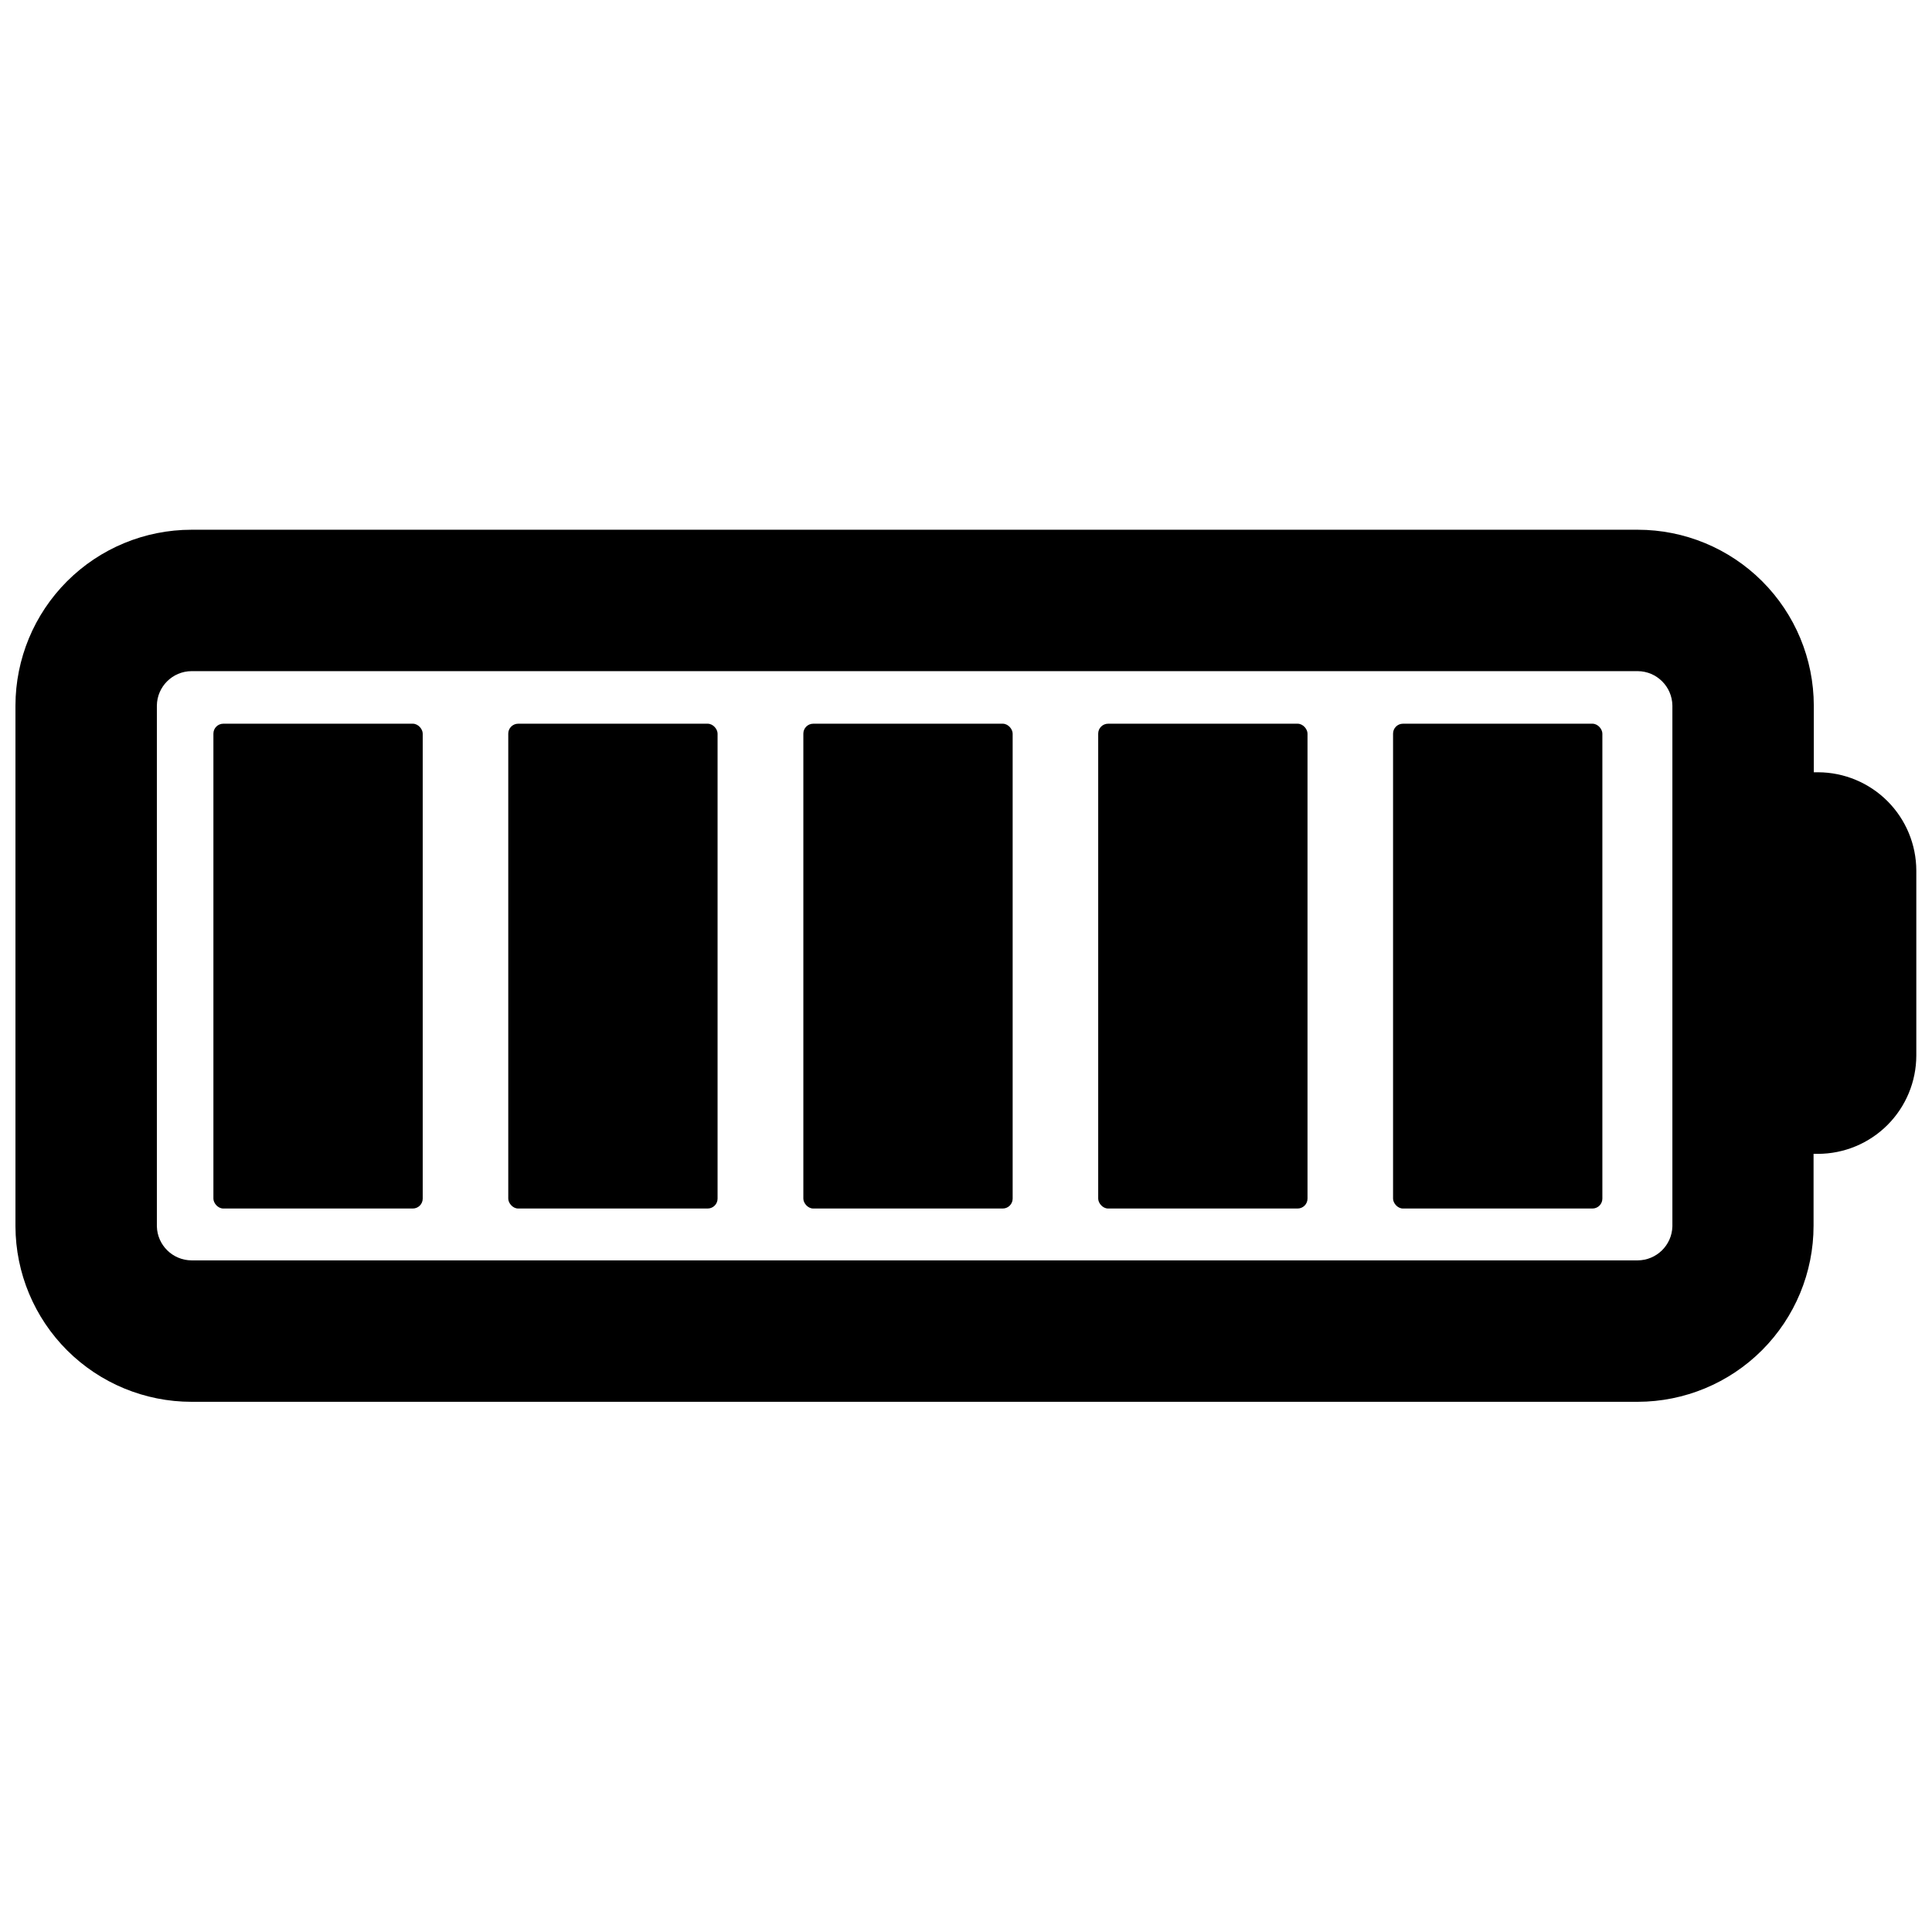
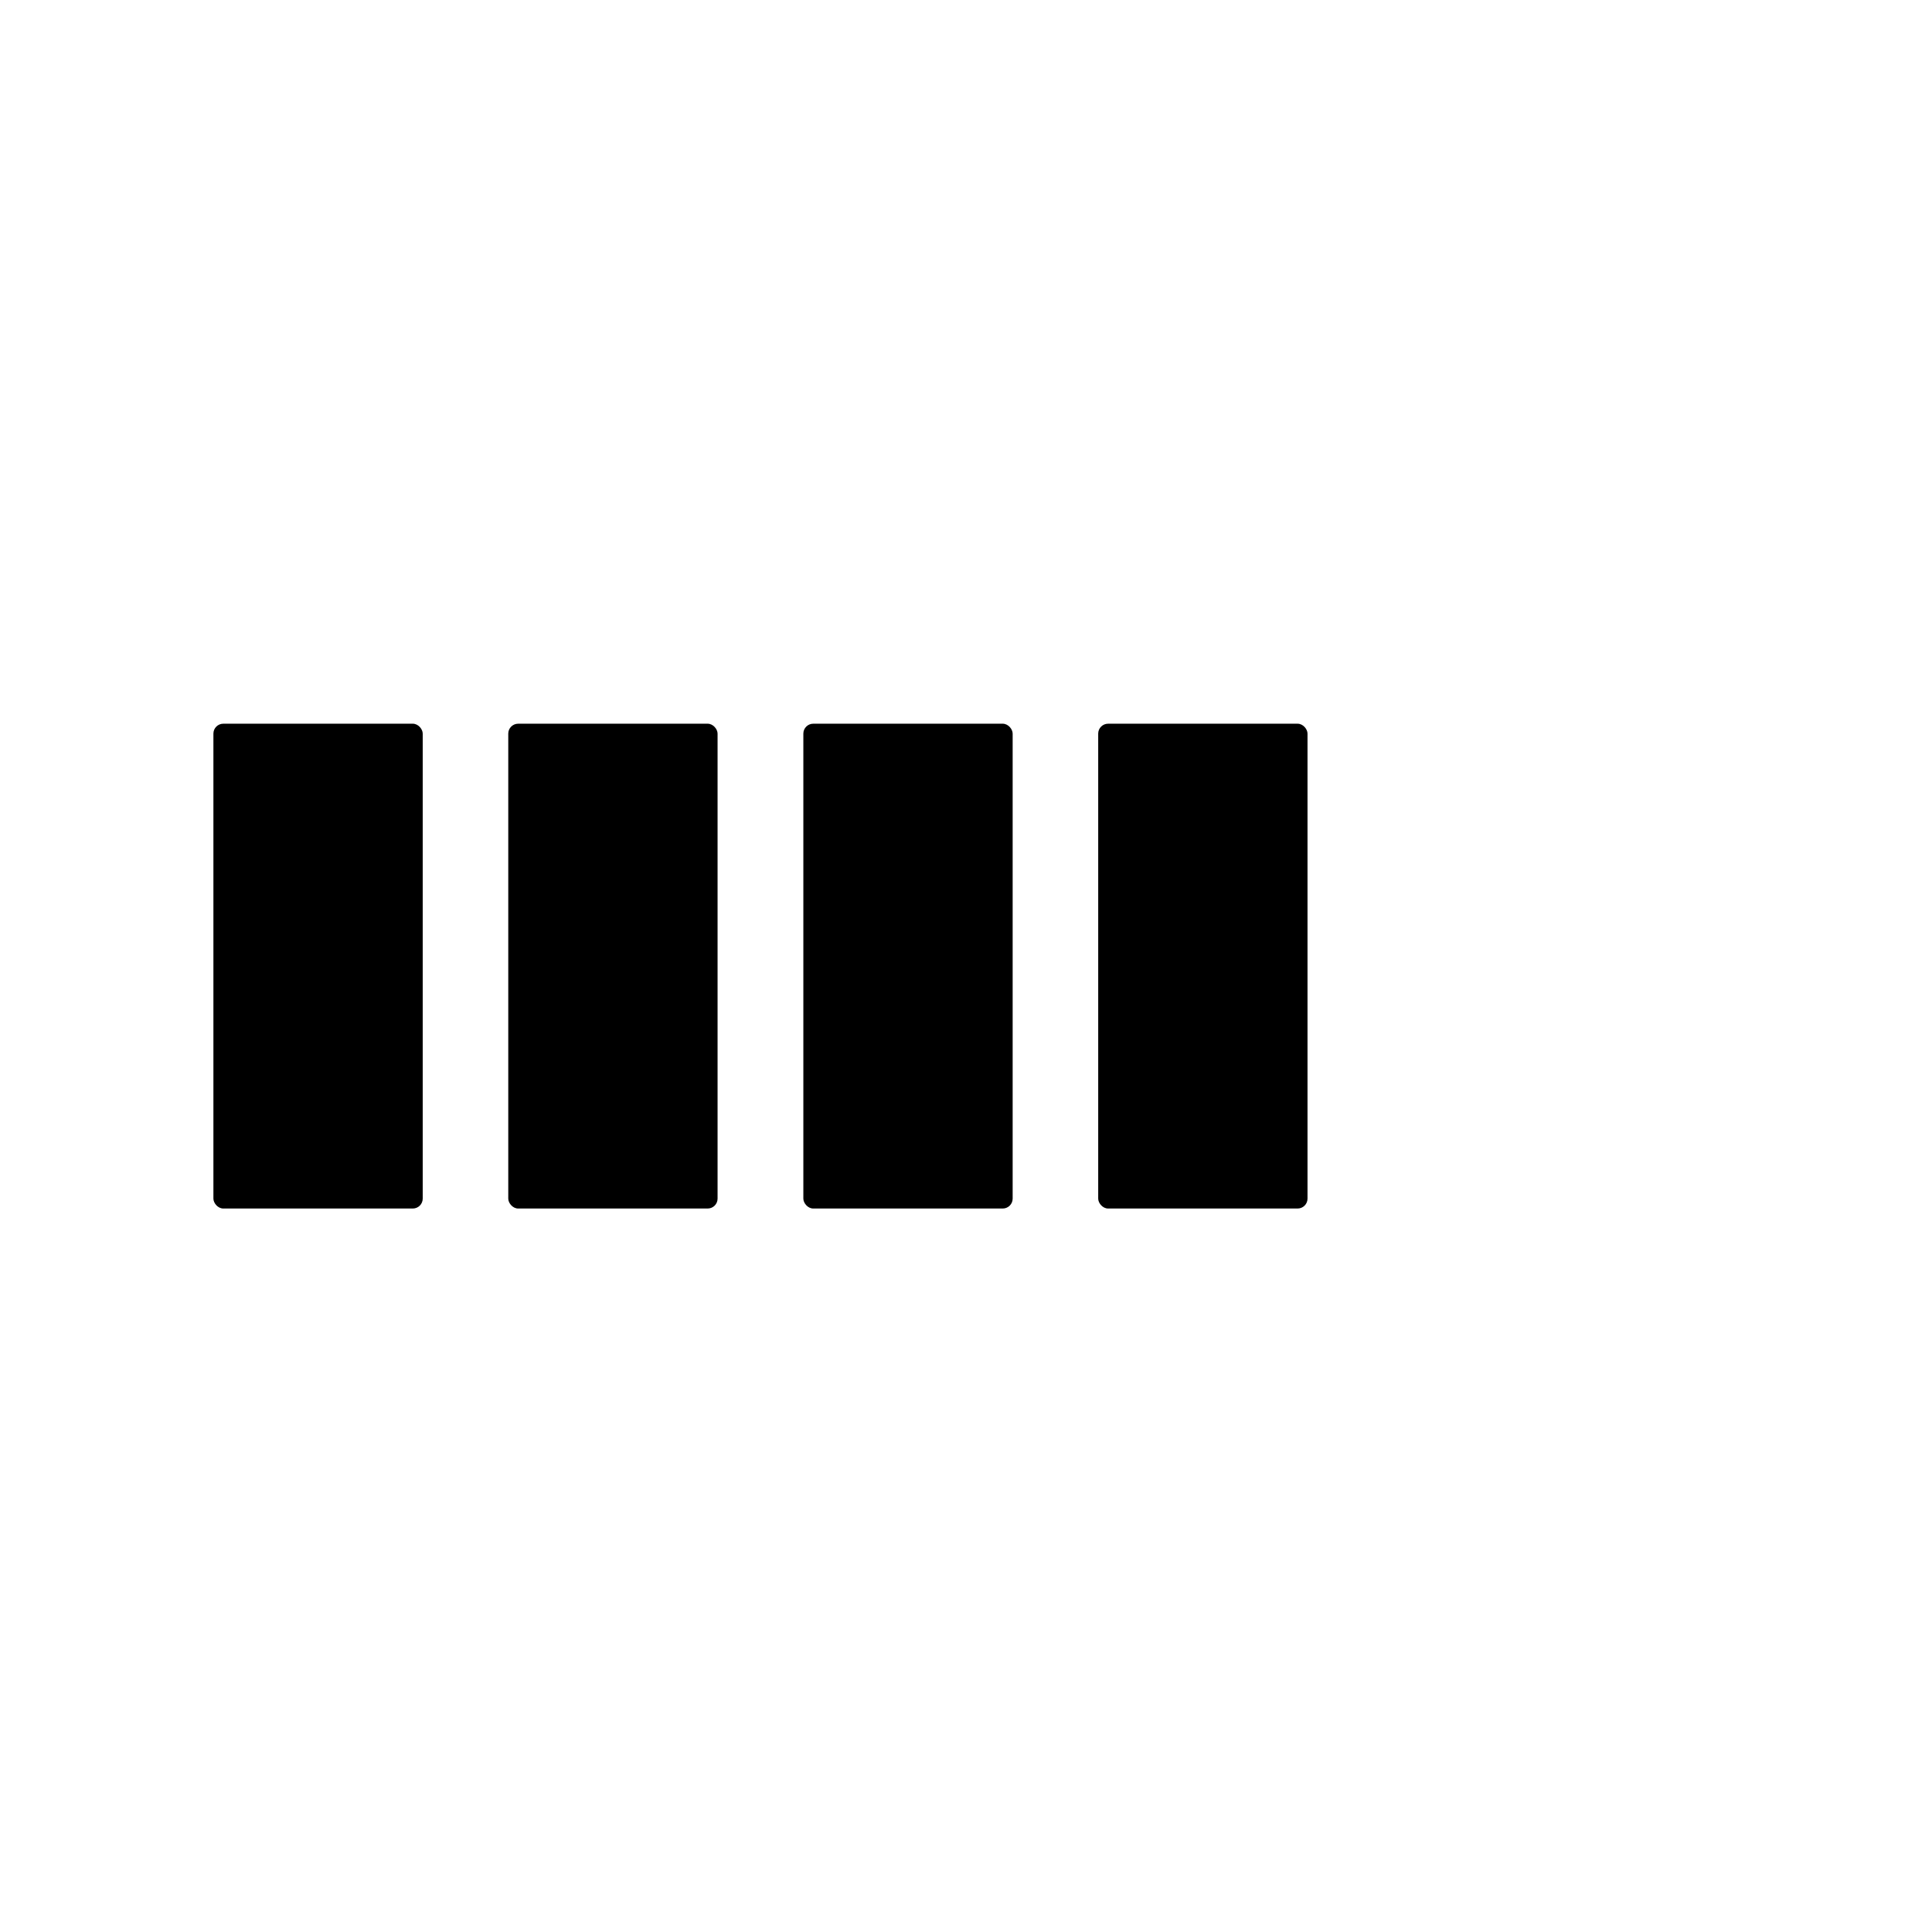
<svg xmlns="http://www.w3.org/2000/svg" width="800px" height="800px" version="1.1" viewBox="144 144 512 512">
  <defs>
    <clipPath id="a">
      <path d="m148.09 284h503.81v232h-503.81z" />
    </clipPath>
  </defs>
  <g clip-path="url(#a)">
-     <path d="m625.86 348.66h-1.184v-17.676c-0.02-12.363-4.941-24.215-13.691-32.953-8.746-8.738-20.605-13.645-32.969-13.645h-383.26c-12.367 0-24.223 4.906-32.973 13.645-8.746 8.738-13.672 20.59-13.688 32.953v138.04c0.051 12.34 4.988 24.16 13.73 32.871 8.746 8.707 20.586 13.598 32.93 13.598h383.26c12.363-0.016 24.215-4.938 32.953-13.688 8.734-8.75 13.645-20.605 13.645-32.969v-19.051h1.188-0.004c6.906-0.02 13.52-2.766 18.402-7.648 4.879-4.883 7.629-11.496 7.644-18.398v-49.031c-0.016-6.894-2.758-13.5-7.625-18.379-4.867-4.879-11.465-7.637-18.359-7.668zm-38.66 120.36c-0.137 4.981-4.199 8.961-9.184 8.992h-383.26c-4.988-0.031-9.051-4.012-9.184-8.992v-138.04c0.066-5.035 4.148-9.086 9.184-9.121h383.26c5.031 0.035 9.113 4.086 9.184 9.121z" />
-   </g>
+     </g>
  <path d="m203.18 335.79h50.219c1.449 0 2.625 1.449 2.625 2.625v123.23c0 1.449-1.176 2.625-2.625 2.625h-50.219c-1.449 0-2.625-1.449-2.625-2.625v-123.23c0-1.449 1.176-2.625 2.625-2.625z" />
  <path d="m281.32 335.79h50.219c1.449 0 2.625 1.449 2.625 2.625v123.23c0 1.449-1.176 2.625-2.625 2.625h-50.219c-1.449 0-2.625-1.449-2.625-2.625v-123.23c0-1.449 1.176-2.625 2.625-2.625z" />
  <path d="m359.52 335.79h50.219c1.449 0 2.625 1.449 2.625 2.625v123.23c0 1.449-1.176 2.625-2.625 2.625h-50.219c-1.449 0-2.625-1.449-2.625-2.625v-123.23c0-1.449 1.176-2.625 2.625-2.625z" />
  <path d="m437.66 335.79h50.219c1.449 0 2.625 1.449 2.625 2.625v123.23c0 1.449-1.176 2.625-2.625 2.625h-50.219c-1.449 0-2.625-1.449-2.625-2.625v-123.23c0-1.449 1.176-2.625 2.625-2.625z" />
-   <path d="m515.8 335.79h50.219c1.449 0 2.625 1.449 2.625 2.625v123.23c0 1.449-1.176 2.625-2.625 2.625h-50.219c-1.449 0-2.625-1.449-2.625-2.625v-123.23c0-1.449 1.176-2.625 2.625-2.625z" />
</svg>